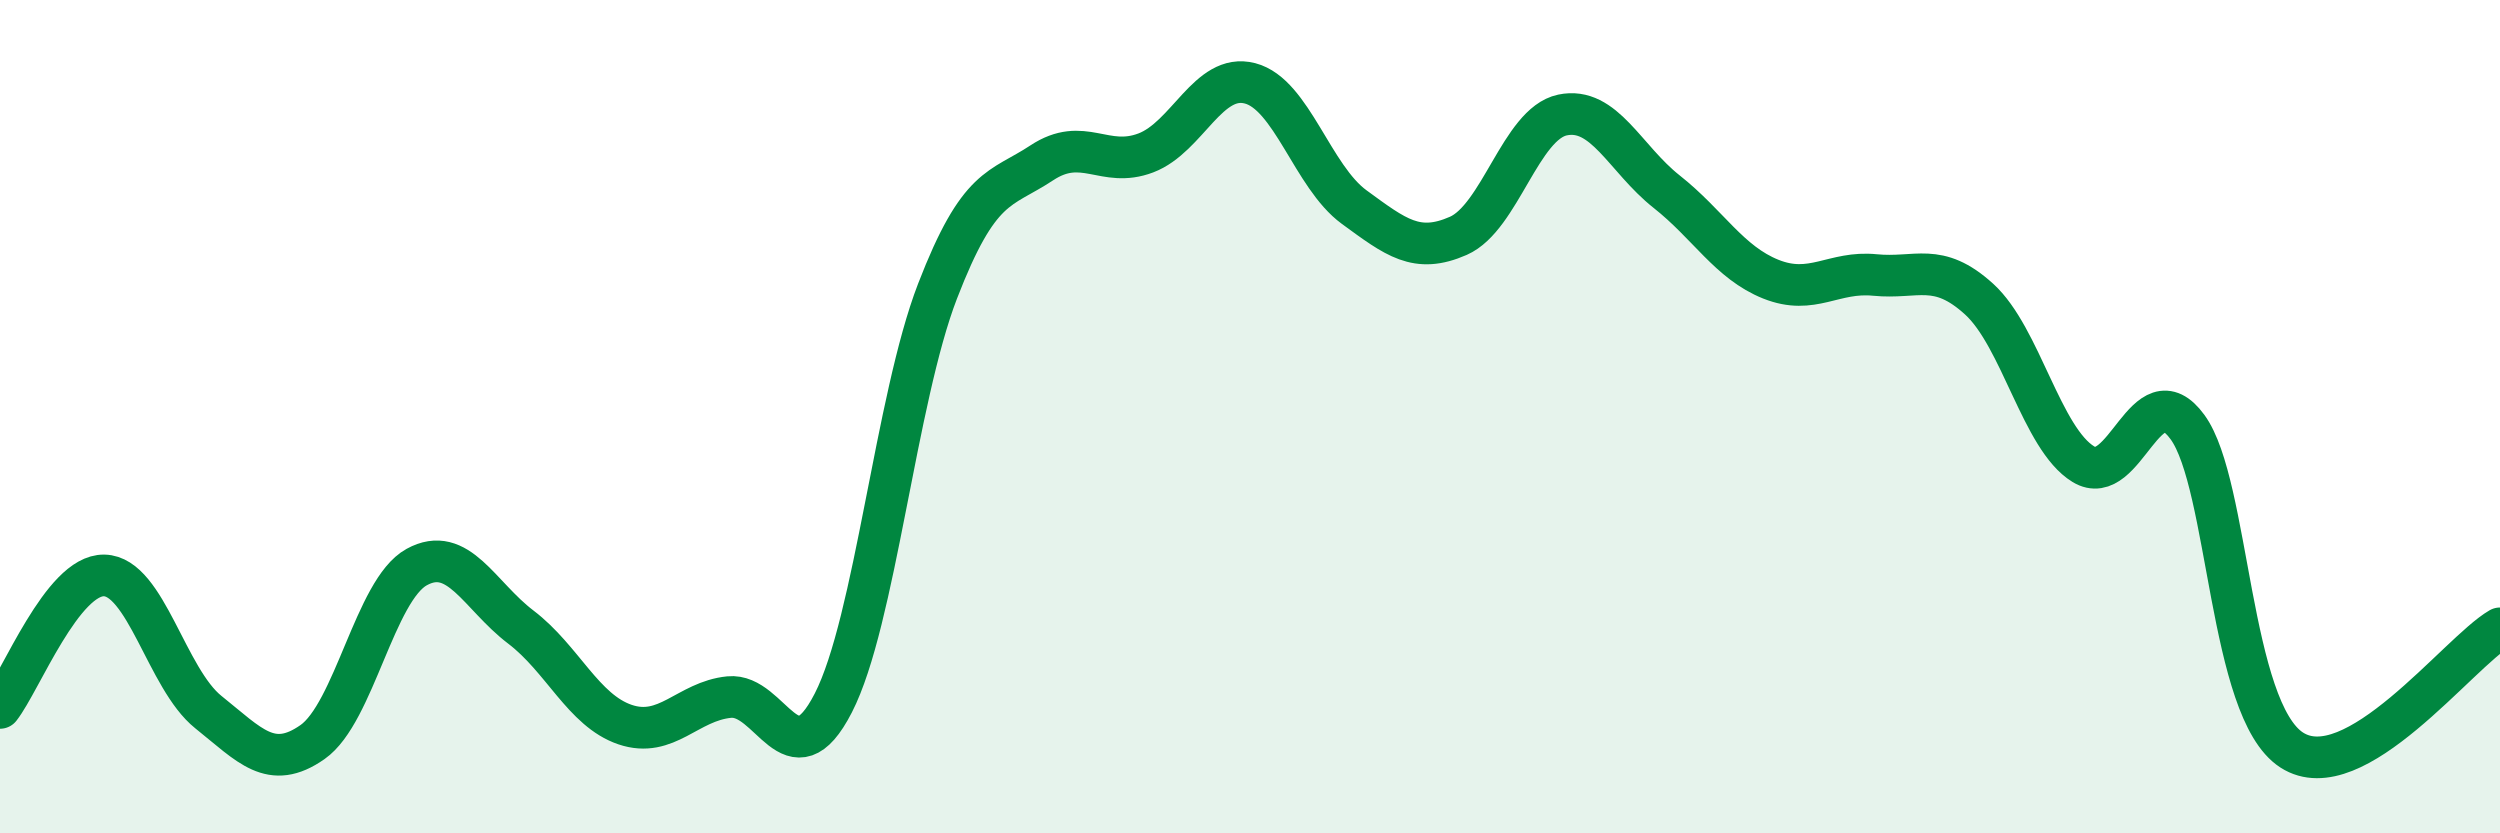
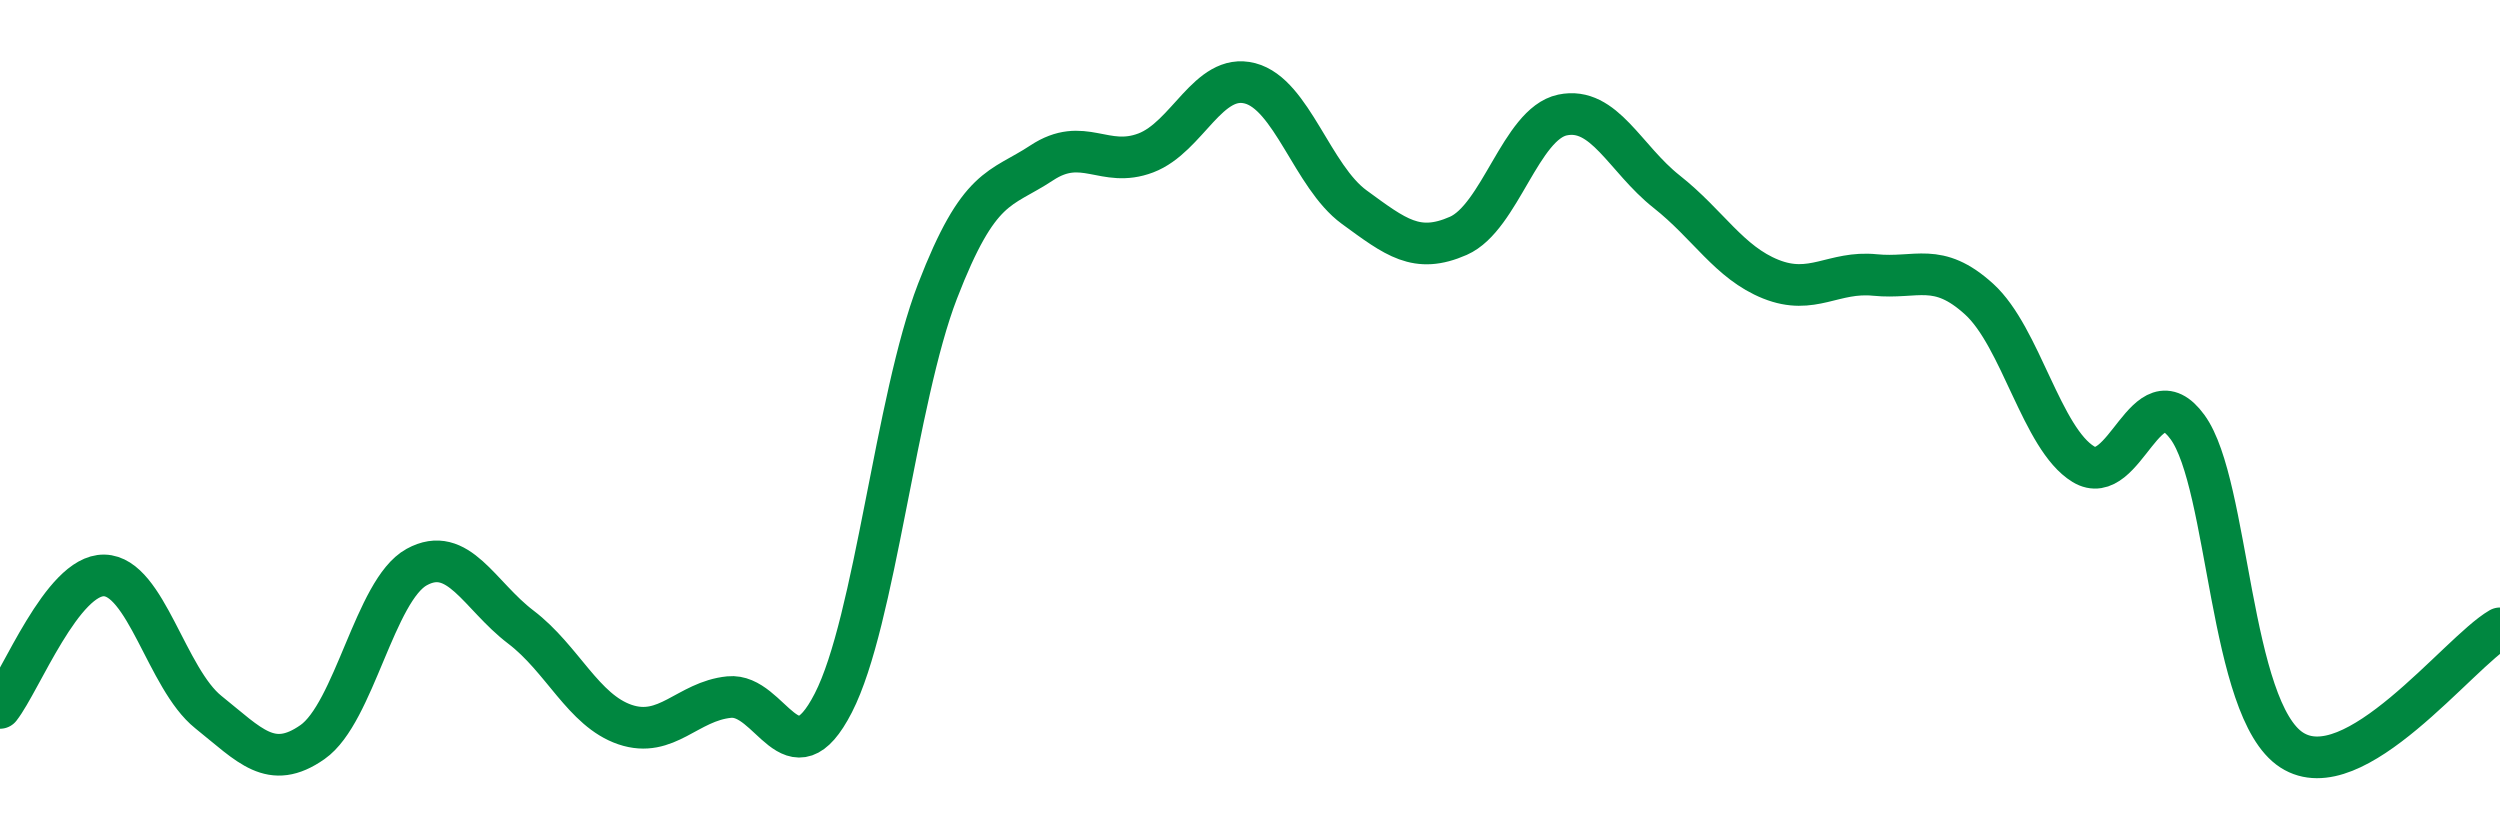
<svg xmlns="http://www.w3.org/2000/svg" width="60" height="20" viewBox="0 0 60 20">
-   <path d="M 0,16.99 C 0.5,16.35 1.5,13.79 2.5,13.81 C 3.5,13.83 4,16.29 5,17.09 C 6,17.89 6.5,18.51 7.5,17.81 C 8.5,17.11 9,14.16 10,13.61 C 11,13.06 11.5,14.29 12.5,15.05 C 13.5,15.81 14,17.05 15,17.39 C 16,17.73 16.5,16.83 17.5,16.73 C 18.5,16.63 19,18.82 20,16.87 C 21,14.92 21.5,9.58 22.5,6.99 C 23.5,4.4 24,4.57 25,3.91 C 26,3.25 26.5,4.05 27.5,3.67 C 28.5,3.29 29,1.74 30,2 C 31,2.26 31.5,4.24 32.5,4.97 C 33.5,5.7 34,6.1 35,5.66 C 36,5.22 36.5,2.97 37.5,2.76 C 38.5,2.55 39,3.81 40,4.6 C 41,5.39 41.5,6.3 42.5,6.7 C 43.5,7.1 44,6.5 45,6.6 C 46,6.7 46.5,6.27 47.5,7.18 C 48.5,8.09 49,10.53 50,11.14 C 51,11.75 51.5,8.88 52.5,10.25 C 53.5,11.62 53.5,17.03 55,18 C 56.5,18.97 59,15.66 60,15.08L60 20L0 20Z" fill="#008740" opacity="0.1" stroke-linecap="round" stroke-linejoin="round" />
  <path d="M 0,16.99 C 0.5,16.35 1.5,13.79 2.5,13.81 C 3.5,13.83 4,16.29 5,17.09 C 6,17.89 6.5,18.51 7.5,17.81 C 8.5,17.11 9,14.16 10,13.61 C 11,13.06 11.5,14.29 12.5,15.05 C 13.5,15.81 14,17.05 15,17.39 C 16,17.73 16.5,16.83 17.5,16.73 C 18.5,16.63 19,18.82 20,16.87 C 21,14.92 21.5,9.58 22.5,6.99 C 23.5,4.4 24,4.57 25,3.91 C 26,3.25 26.5,4.05 27.5,3.67 C 28.5,3.29 29,1.74 30,2 C 31,2.26 31.5,4.24 32.5,4.97 C 33.5,5.7 34,6.1 35,5.66 C 36,5.22 36.5,2.97 37.5,2.76 C 38.5,2.55 39,3.81 40,4.6 C 41,5.39 41.5,6.3 42.5,6.7 C 43.5,7.1 44,6.5 45,6.6 C 46,6.7 46.5,6.27 47.5,7.18 C 48.5,8.09 49,10.53 50,11.14 C 51,11.75 51.5,8.88 52.5,10.25 C 53.5,11.62 53.5,17.03 55,18 C 56.5,18.97 59,15.66 60,15.08" stroke="#008740" stroke-width="1" fill="none" stroke-linecap="round" stroke-linejoin="round" />
</svg>